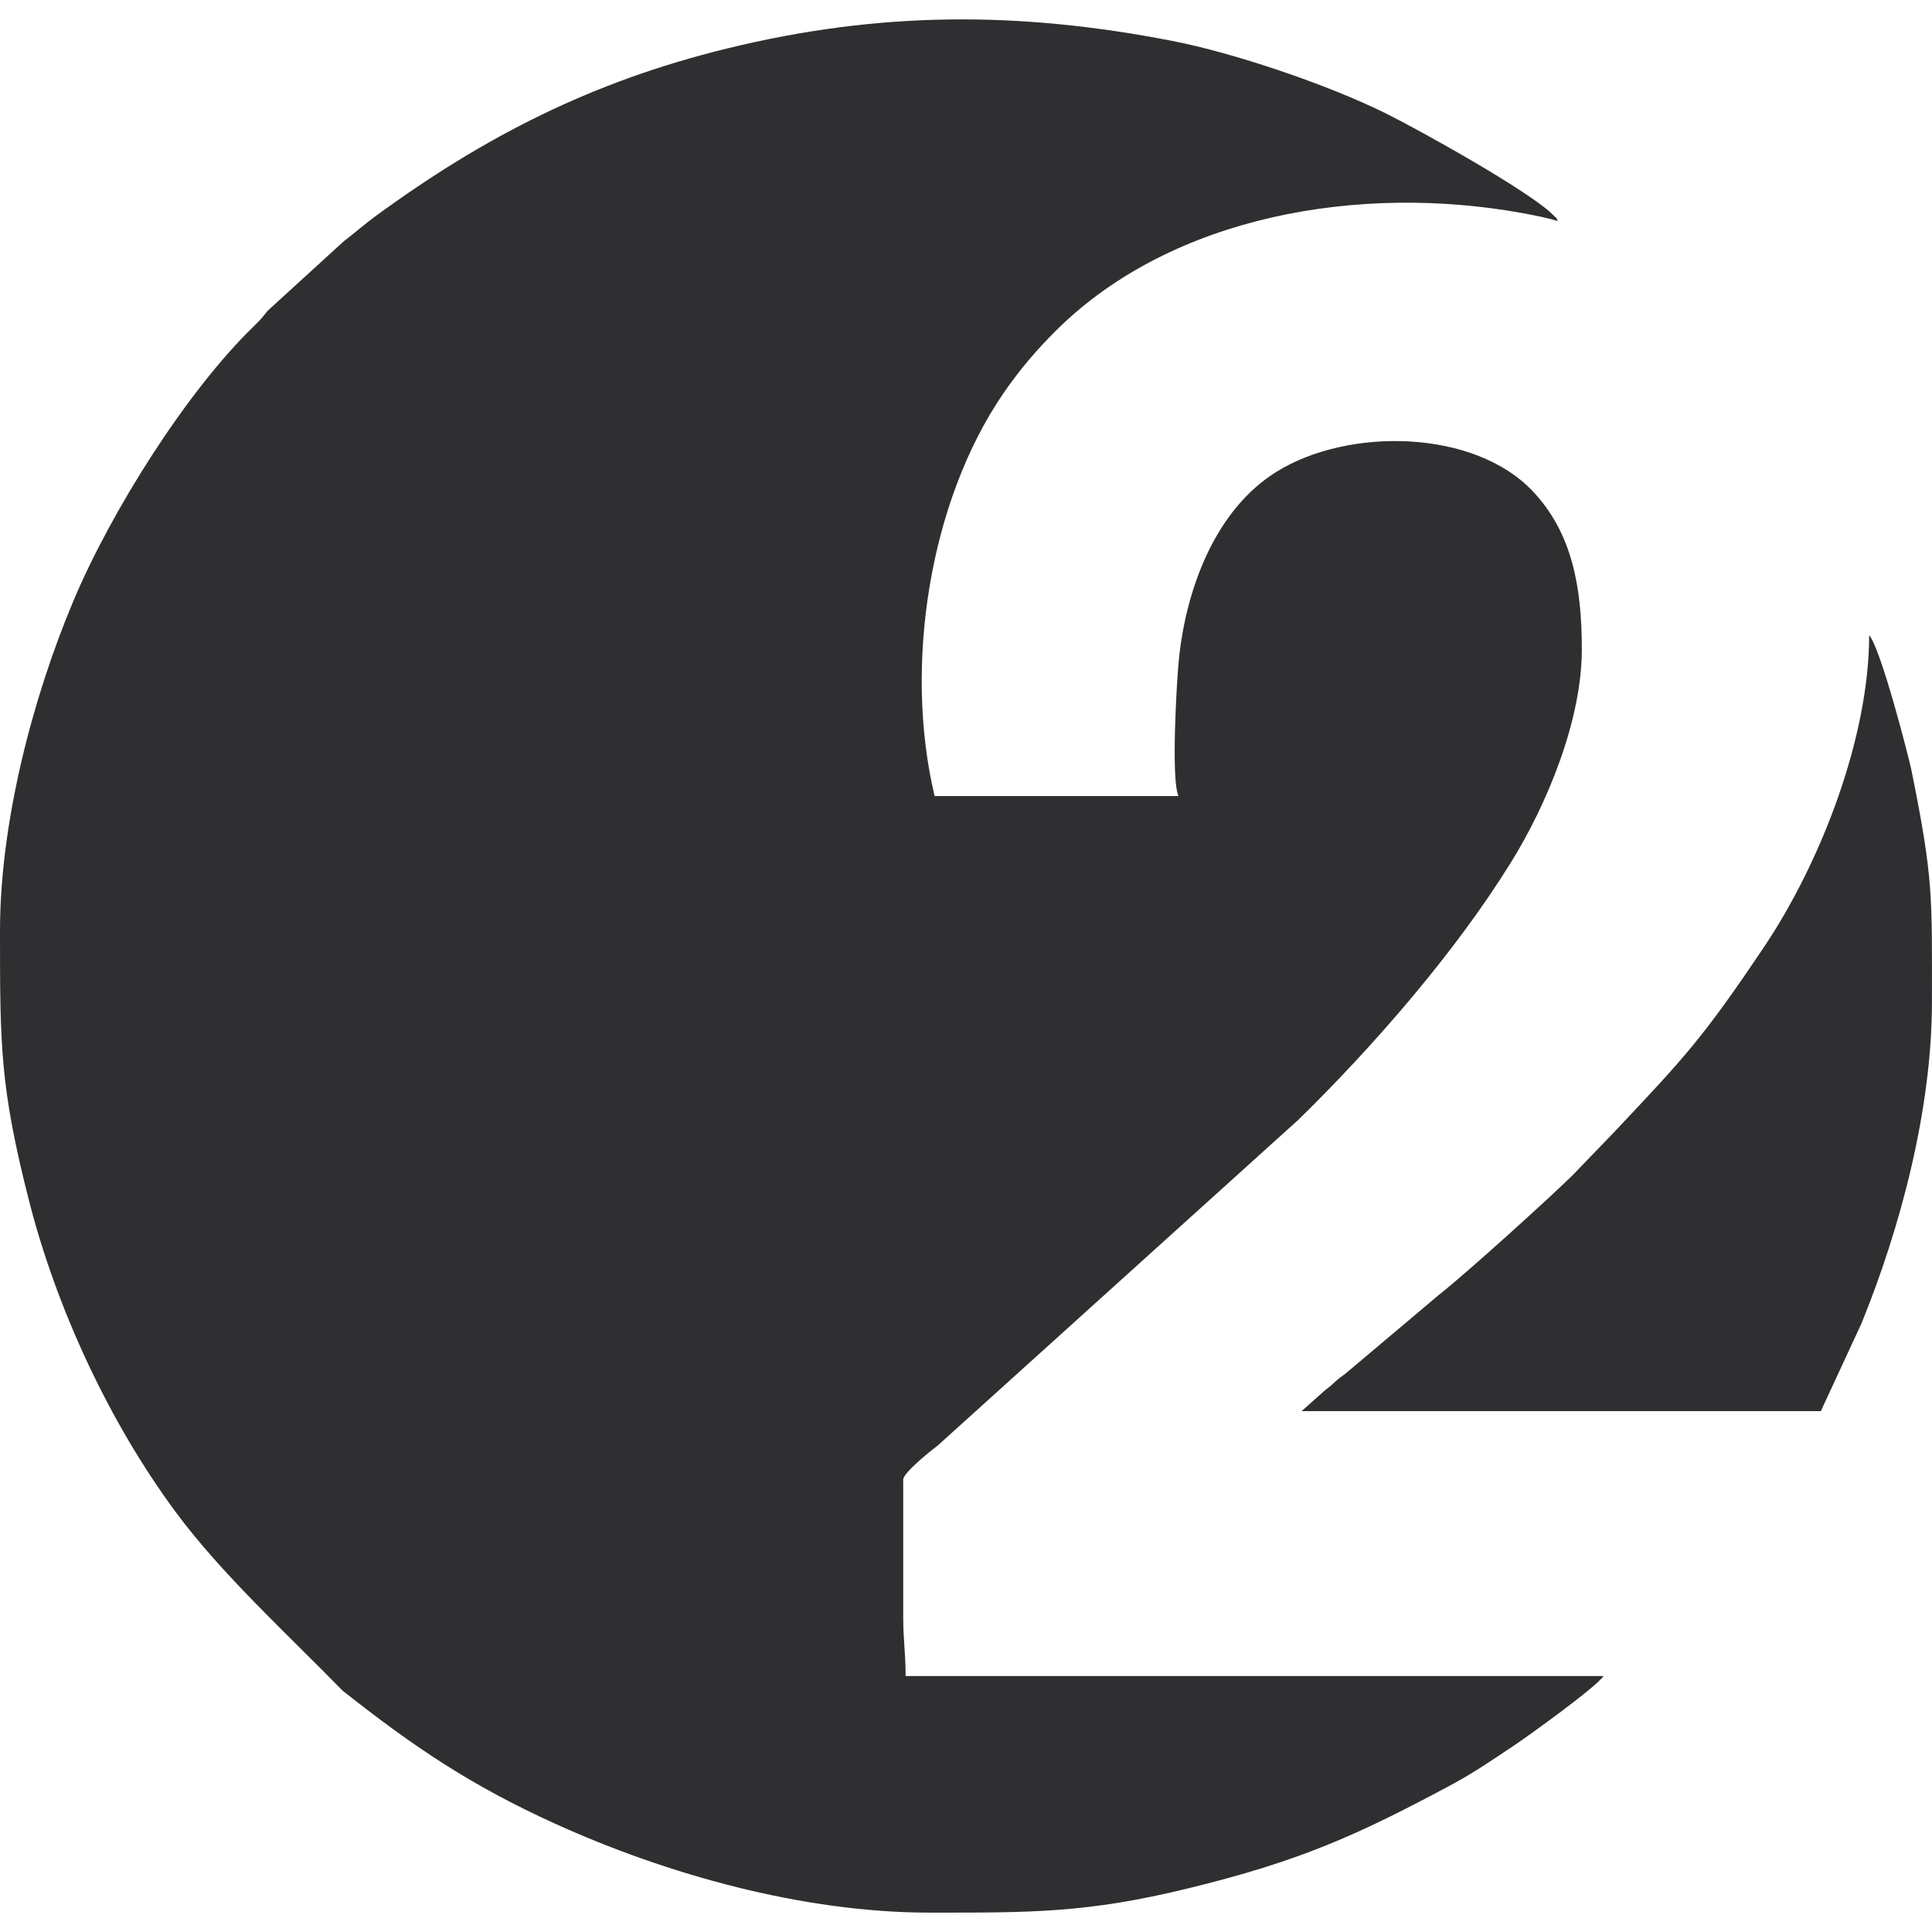
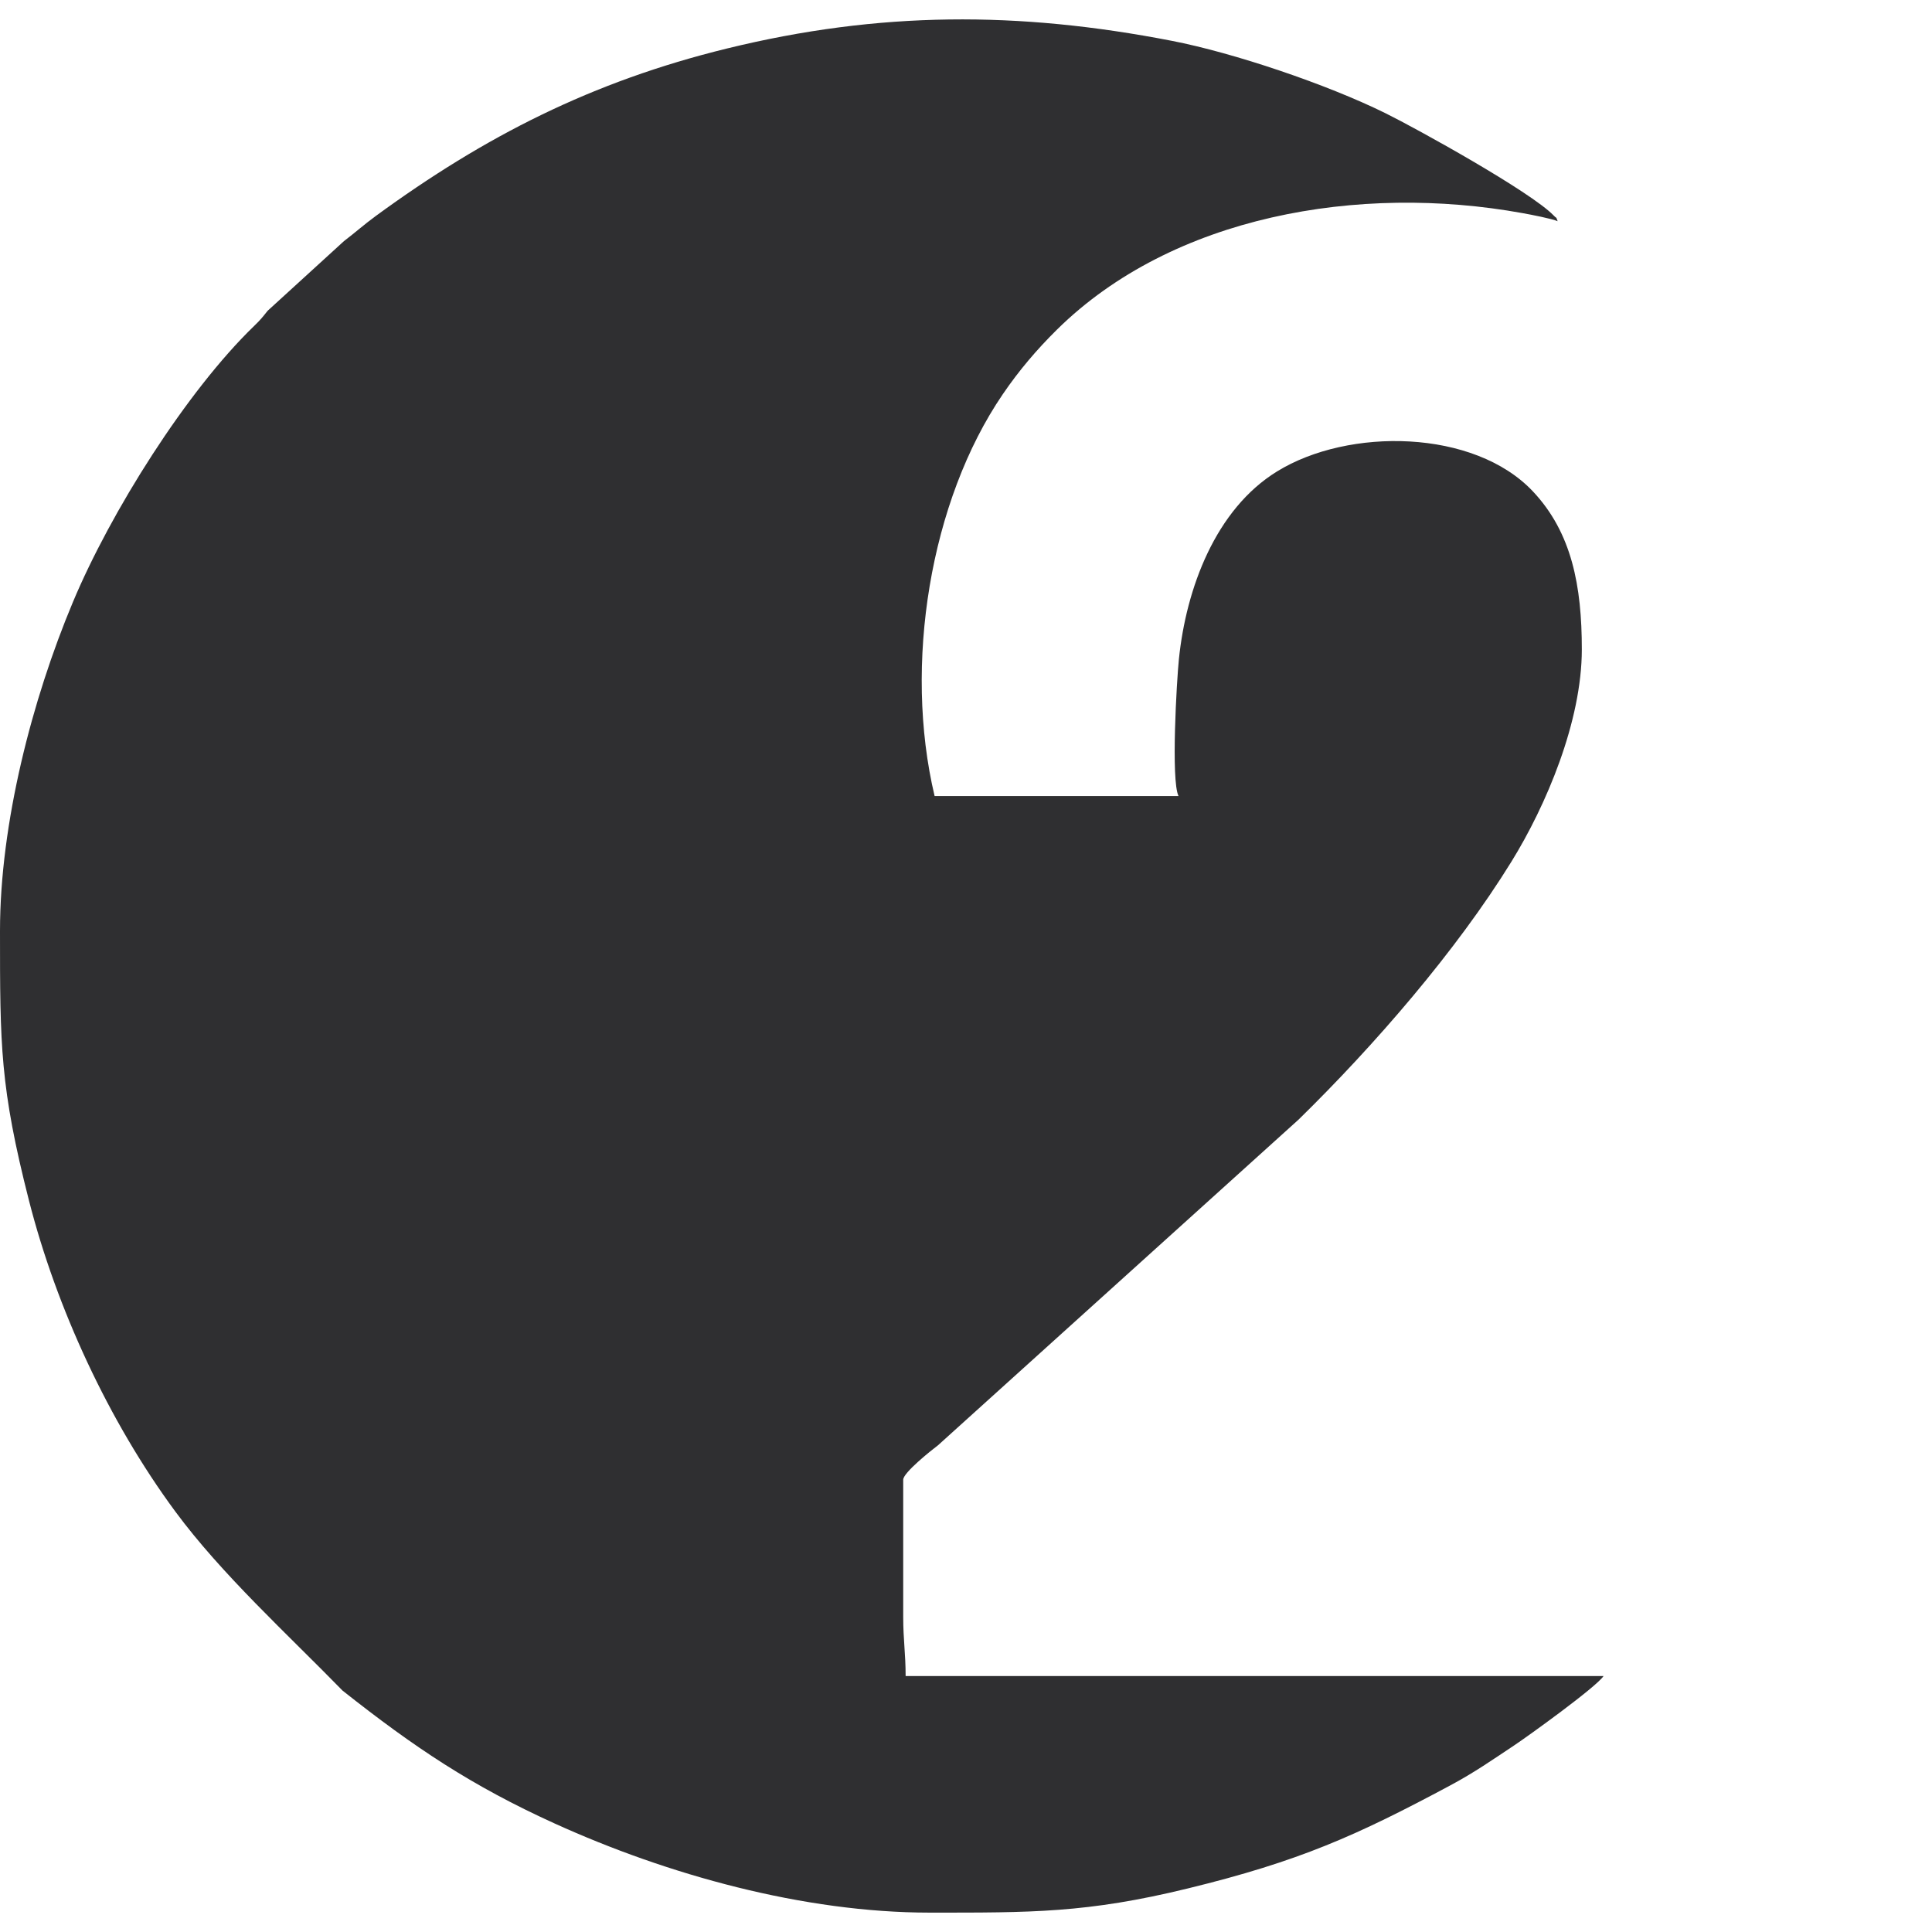
<svg xmlns="http://www.w3.org/2000/svg" width="36" height="36" viewBox="0 0 36 36" fill="none">
  <path fill-rule="evenodd" clip-rule="evenodd" d="M4.14228e-10 17.346C4.14228e-10 19.481 -0 20.253 0.54 22.371C1.05 24.37 2.026 26.485 3.266 28.164C4.132 29.337 5.352 30.445 6.383 31.502C7.726 32.564 8.788 33.275 10.335 33.978C12.439 34.934 14.974 35.639 17.325 35.639C19.209 35.639 20.251 35.648 22.131 35.189C24.212 34.682 25.279 34.202 27.015 33.273C27.474 33.028 27.811 32.791 28.223 32.517C28.461 32.359 29.734 31.444 29.88 31.231H16.875C16.875 30.809 16.83 30.558 16.83 30.129V27.572C16.83 27.442 17.344 27.032 17.479 26.93L24.198 20.861C25.612 19.477 27.135 17.72 28.161 16.059C28.812 15.007 29.475 13.44 29.475 12.1C29.475 10.92 29.289 9.927 28.564 9.157C27.469 7.994 25.128 7.962 23.795 8.785C22.651 9.49 22.102 10.961 21.967 12.284C21.926 12.68 21.817 14.542 21.96 14.833H17.415C16.833 12.387 17.329 9.336 18.684 7.348C18.988 6.902 19.318 6.514 19.698 6.139C21.851 4.018 25.323 3.418 28.369 3.971C28.526 3.999 28.928 4.077 29.024 4.122C28.988 4.022 29.018 4.086 28.952 4.017C28.523 3.572 26.399 2.397 25.815 2.109C24.719 1.568 22.982 0.983 21.836 0.761C18.976 0.205 16.386 0.208 13.545 0.904C11.03 1.52 9.035 2.539 7.007 4.021C6.784 4.184 6.628 4.326 6.409 4.493L4.988 5.79C4.885 5.918 4.859 5.954 4.736 6.073C3.482 7.284 2.062 9.536 1.356 11.225C0.599 13.033 4.14228e-10 15.34 4.14228e-10 17.346Z" fill="#2F2F31" />
-   <path fill-rule="evenodd" clip-rule="evenodd" d="M24.254 26.294H33.929L34.687 24.657C35.4 22.907 35.999 20.695 35.999 18.668C35.999 16.702 36.03 16.395 35.62 14.367C35.57 14.118 35.046 12.081 34.829 11.836C34.829 13.74 33.93 16.064 32.876 17.637C31.73 19.344 31.399 19.695 30.07 21.103L29.305 21.897C28.848 22.345 27.343 23.709 26.812 24.128L25.119 25.555C25.024 25.638 24.993 25.643 24.895 25.732C24.796 25.823 24.791 25.829 24.678 25.916L24.254 26.294Z" fill="#2F2F31" />
</svg>